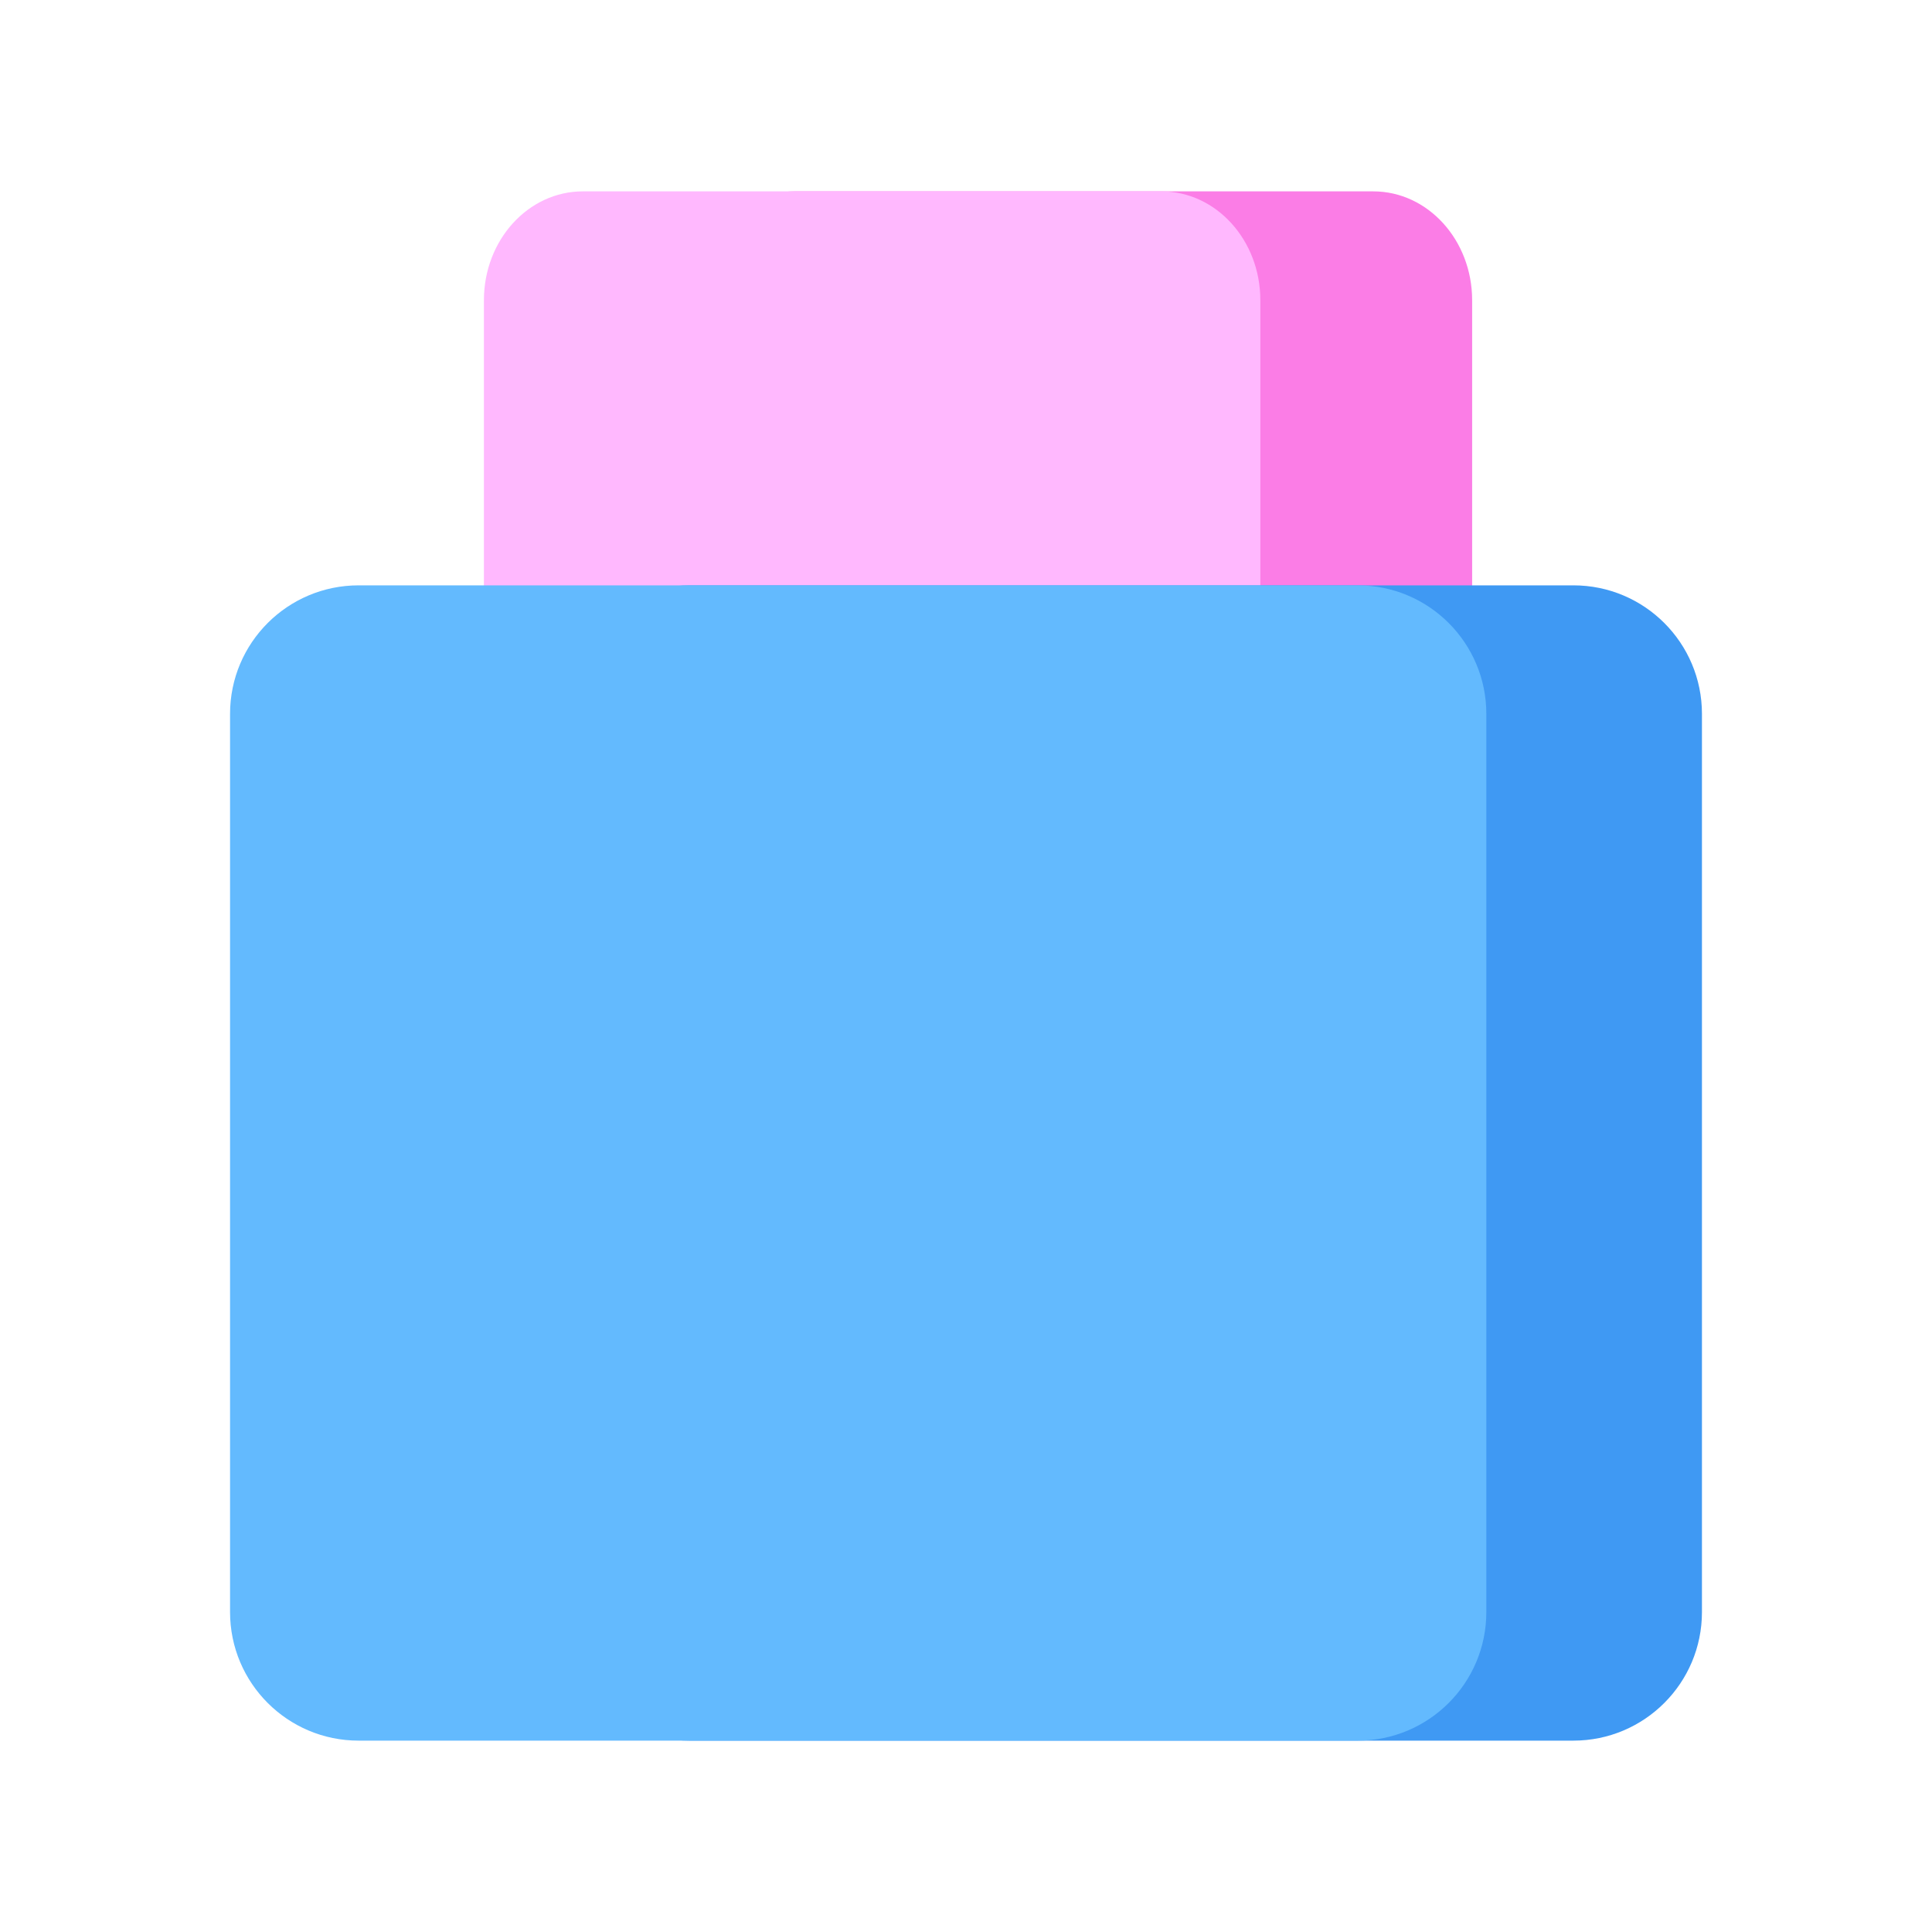
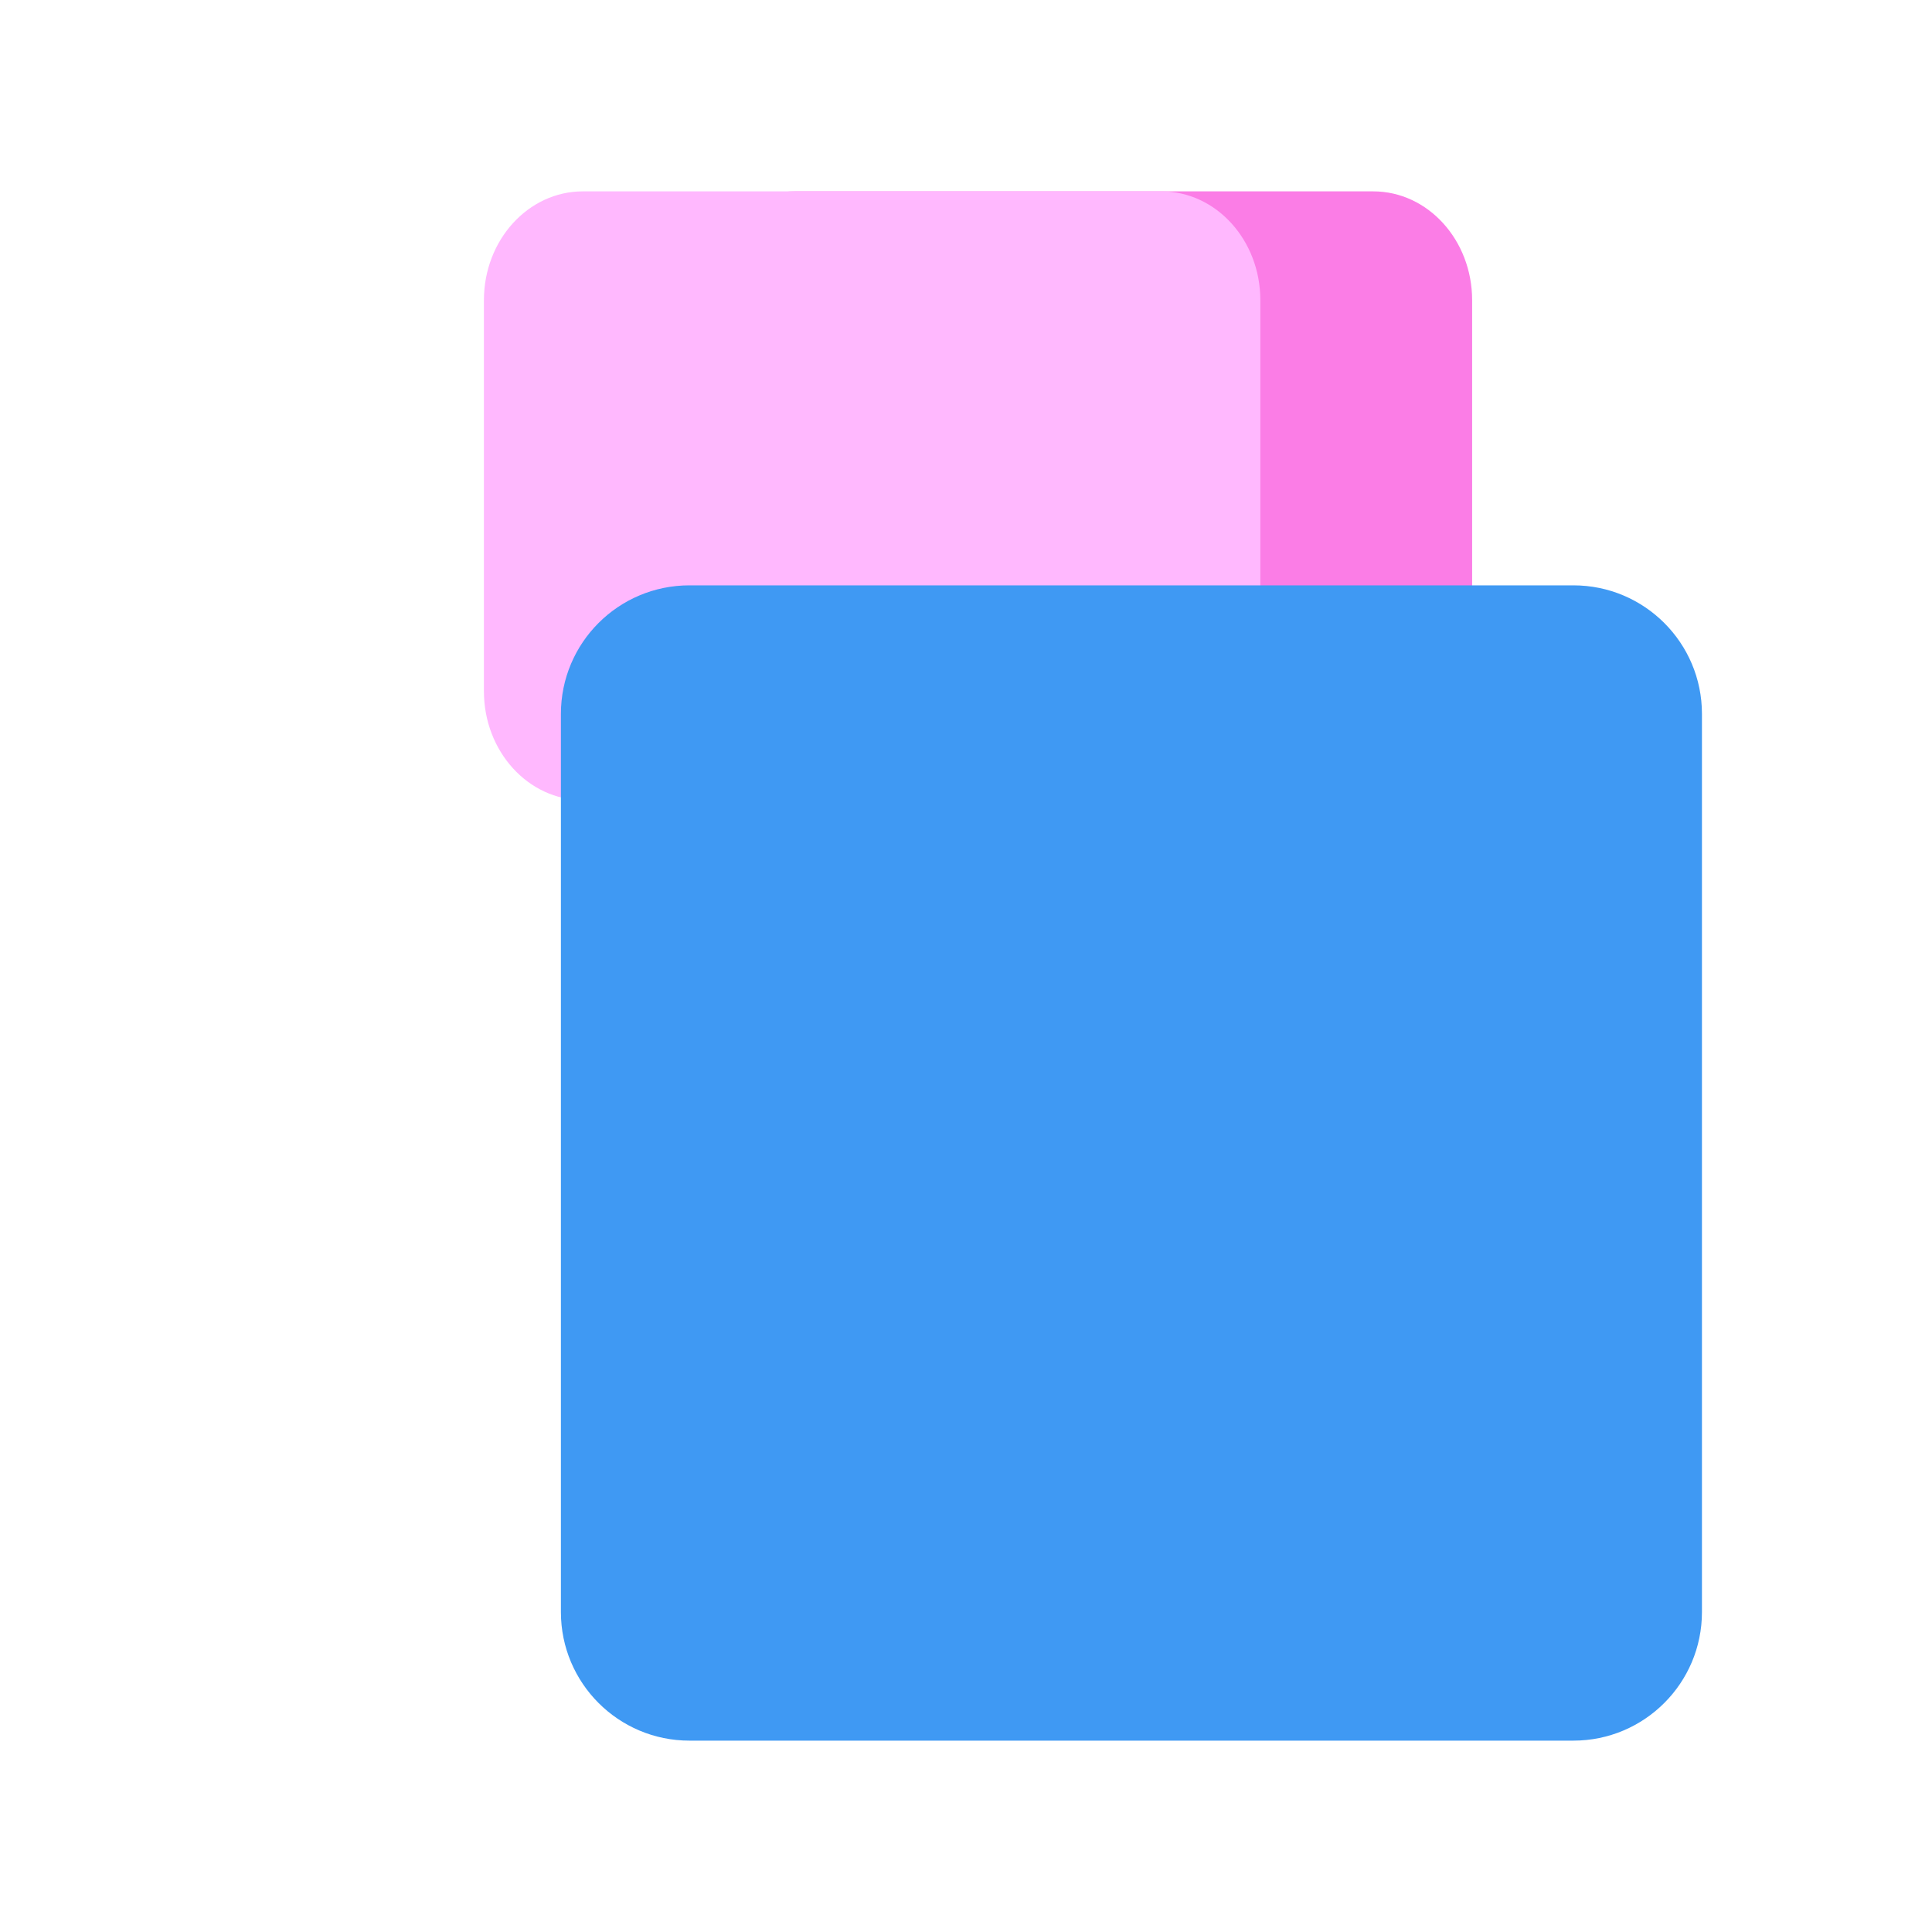
<svg xmlns="http://www.w3.org/2000/svg" width="40" height="40" viewBox="0 0 40 40" fill="none">
  <path d="M28.431 3.962C29.562 3.962 30.479 4.971 30.479 6.216V14.312C30.479 15.556 29.562 16.565 28.431 16.565H16.451C15.32 16.565 14.404 15.556 14.404 14.312V6.216C14.404 4.971 15.32 3.962 16.451 3.962H28.431Z" fill="#FB7DE6" />
  <path d="M24.046 3.962C25.177 3.962 26.094 4.971 26.094 6.216V14.312C26.094 15.556 25.177 16.565 24.046 16.565H12.067C10.936 16.565 10.019 15.556 10.019 14.312V6.216C10.019 4.971 10.936 3.962 12.067 3.962H24.046Z" fill="#FFB8FE" />
  <path d="M11.613 14.78C11.613 13.31 12.804 12.119 14.274 12.119H32.575C34.045 12.119 35.237 13.31 35.237 14.78V33.376C35.237 34.846 34.045 36.038 32.575 36.038H14.274C12.804 36.038 11.613 34.846 11.613 33.376V14.78Z" fill="#3F99F3" />
-   <path d="M4.763 14.78C4.763 13.31 5.955 12.119 7.425 12.119H28.111C29.581 12.119 30.773 13.31 30.773 14.78V33.376C30.773 34.846 29.581 36.038 28.111 36.038H7.425C5.955 36.038 4.763 34.846 4.763 33.376V14.78Z" fill="#63BAFE" />
</svg>